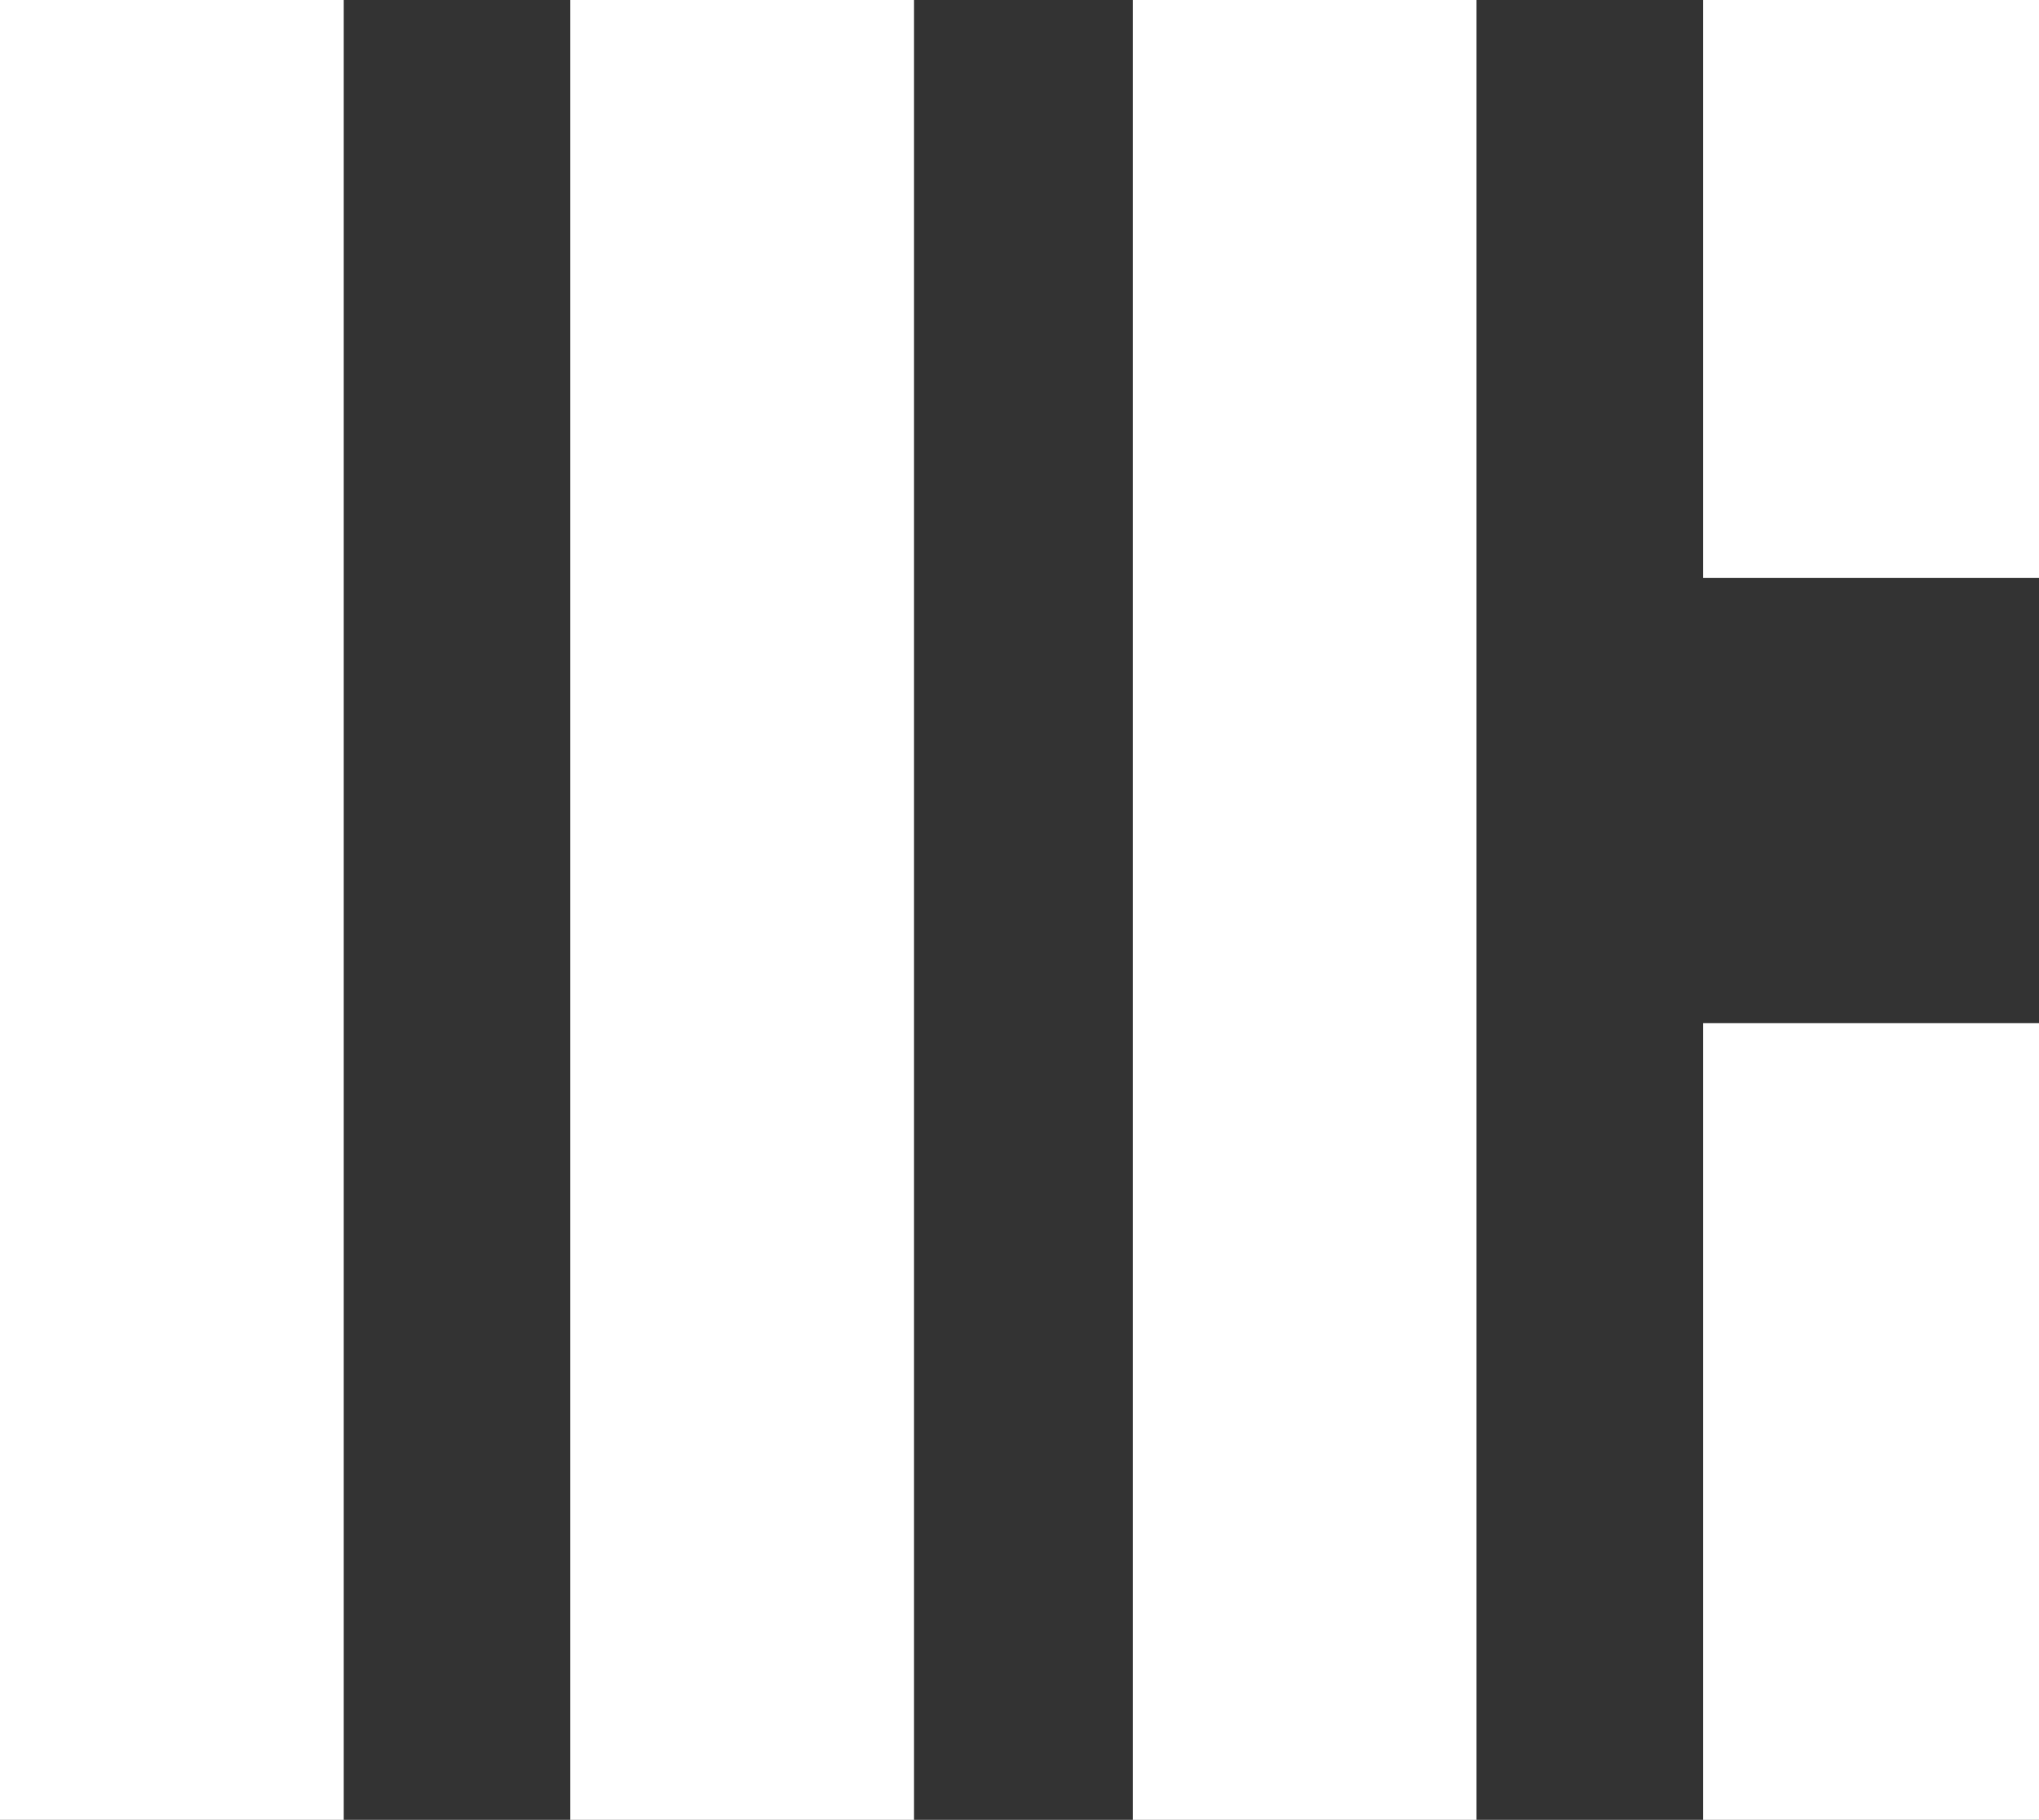
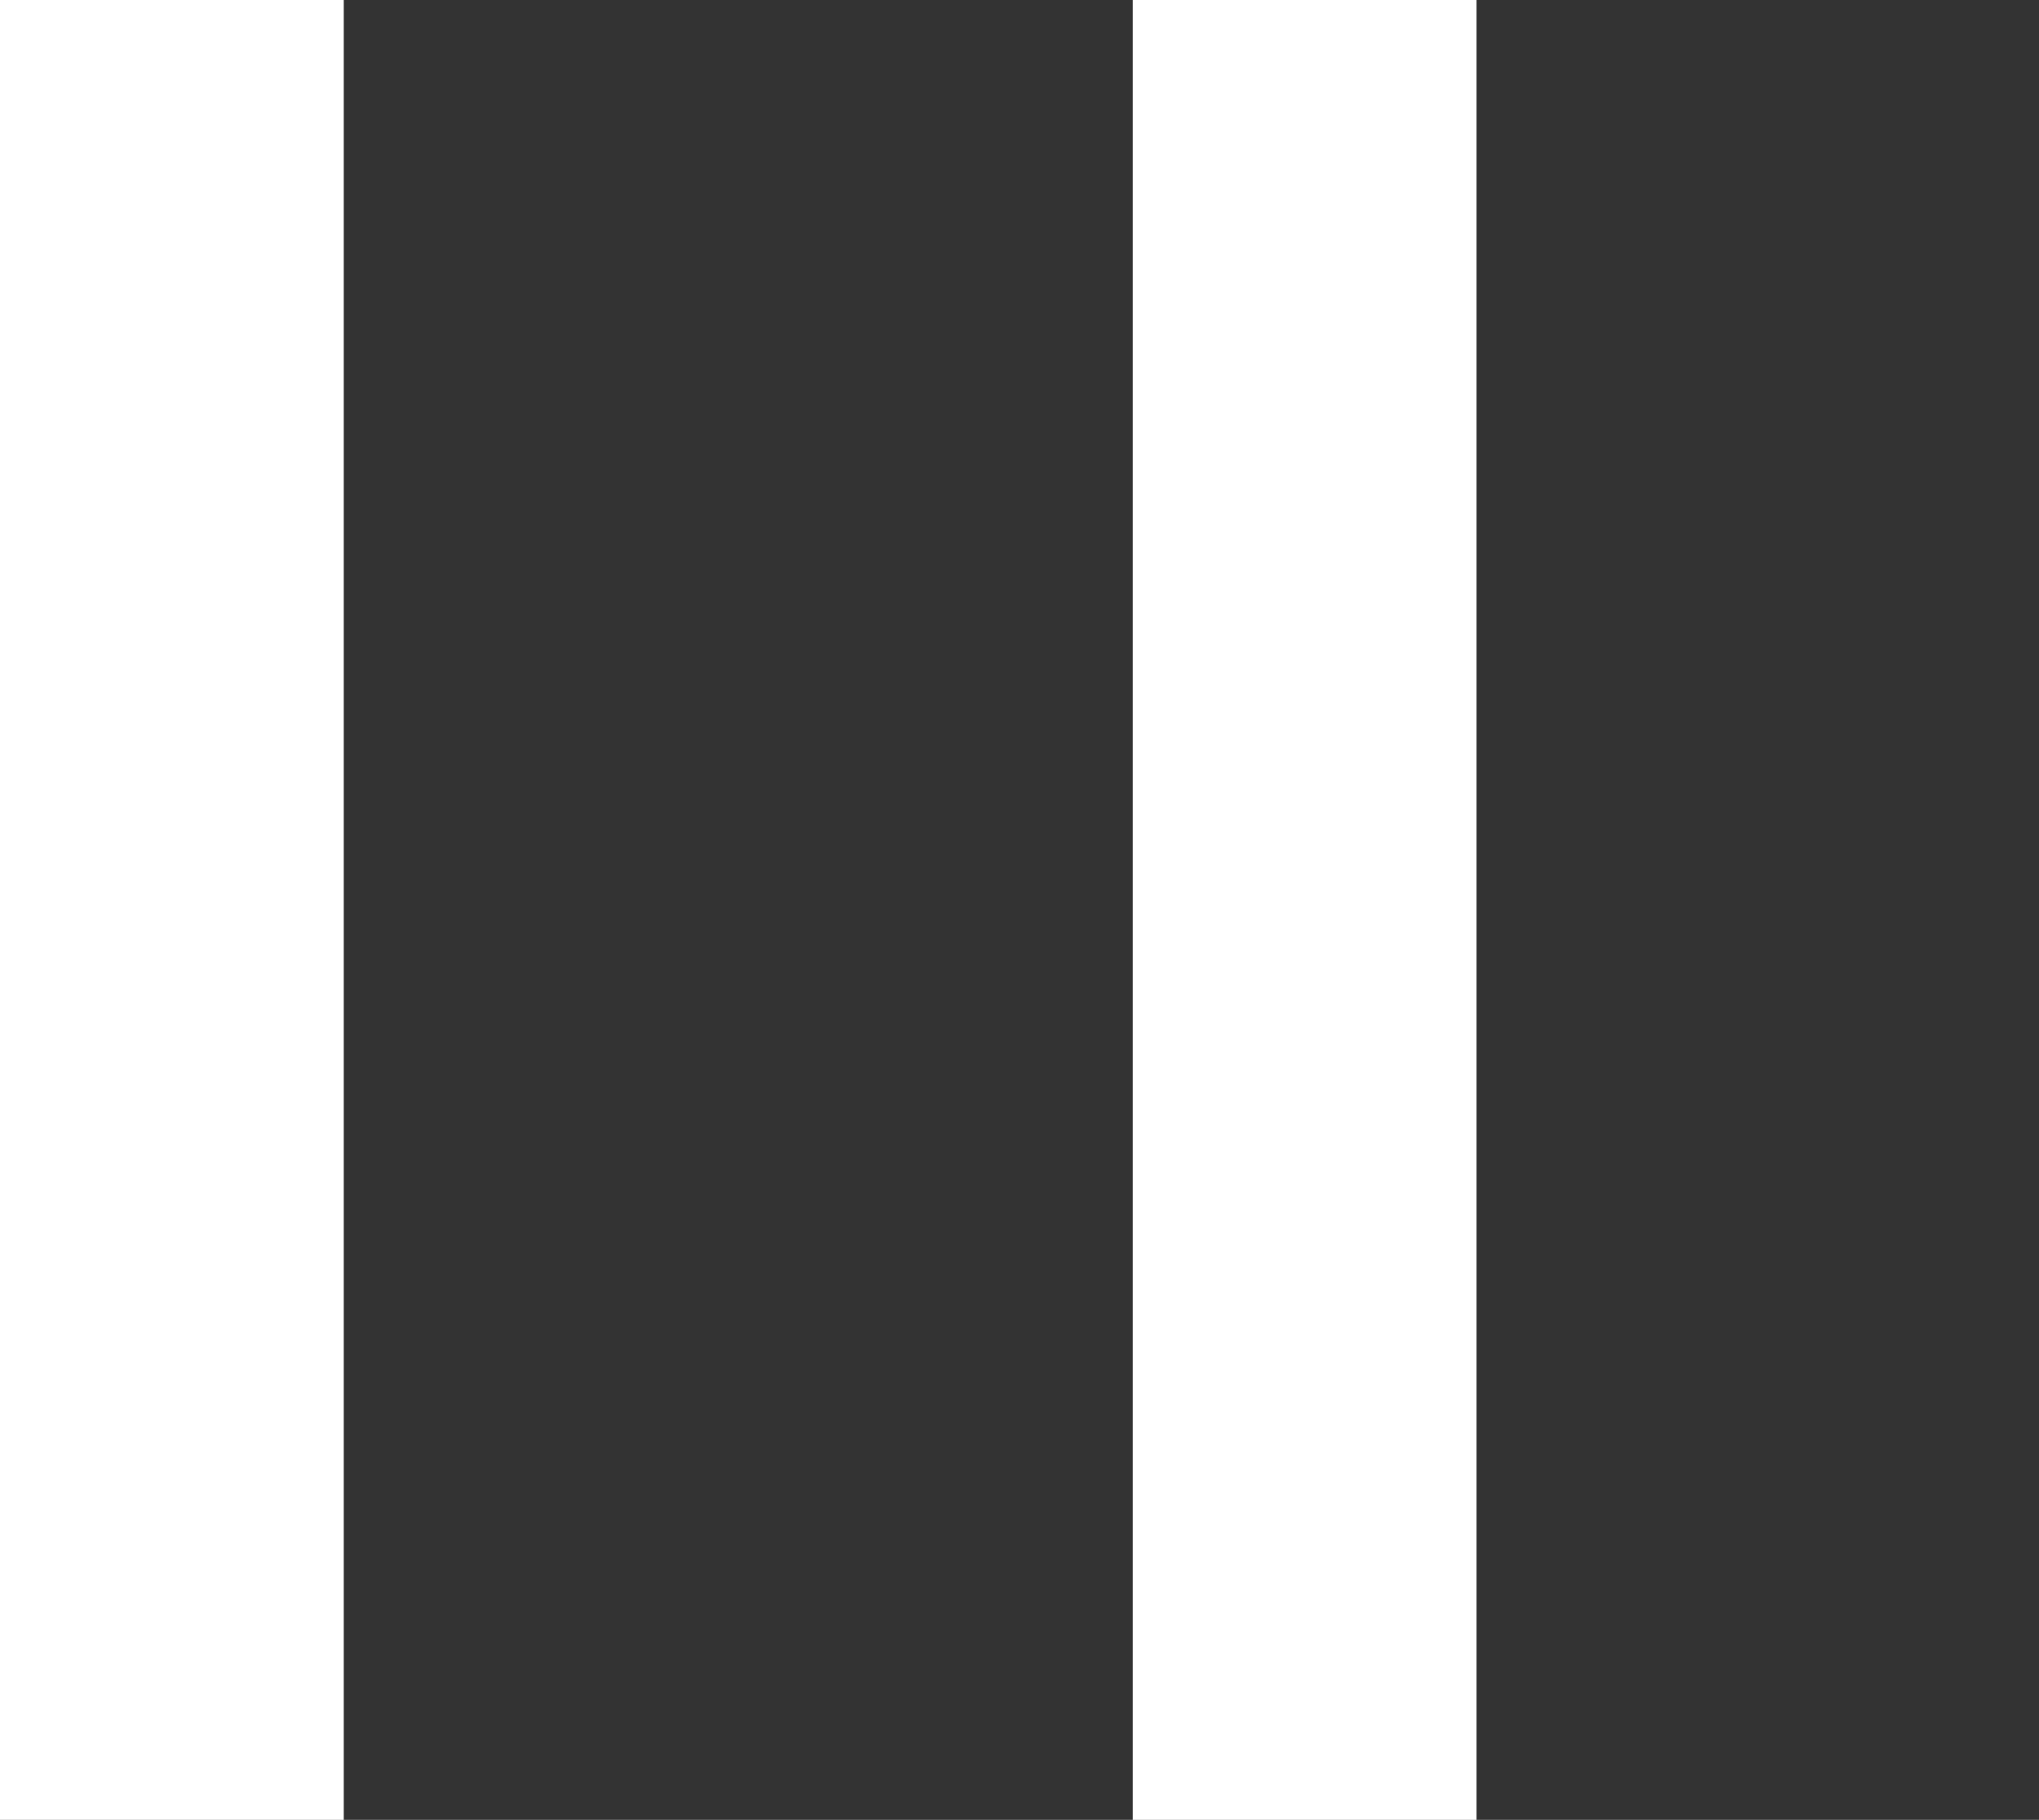
<svg xmlns="http://www.w3.org/2000/svg" version="1.1" id="Warstwa_1" x="0px" y="0px" viewBox="0 0 26.1 23.3" style="enable-background:new 0 0 26.1 23.3;" xml:space="preserve">
  <rect x="0" y="0" width="26.1" height="23.3" fill="#333333" stroke="none" />
  <style type="text/css">
	.st0{fill:#fff;}
</style>
  <g>
    <rect class="st0" width="4.4" height="23.3" />
-     <rect x="7.3" class="st0" width="4.4" height="23.3" />
    <rect x="14.5" class="st0" width="4.4" height="23.3" />
-     <rect x="21.8" y="13.1" class="st0" width="4.4" height="10.2" />
-     <rect x="21.8" class="st0" width="4.4" height="7.4" />
  </g>
</svg>